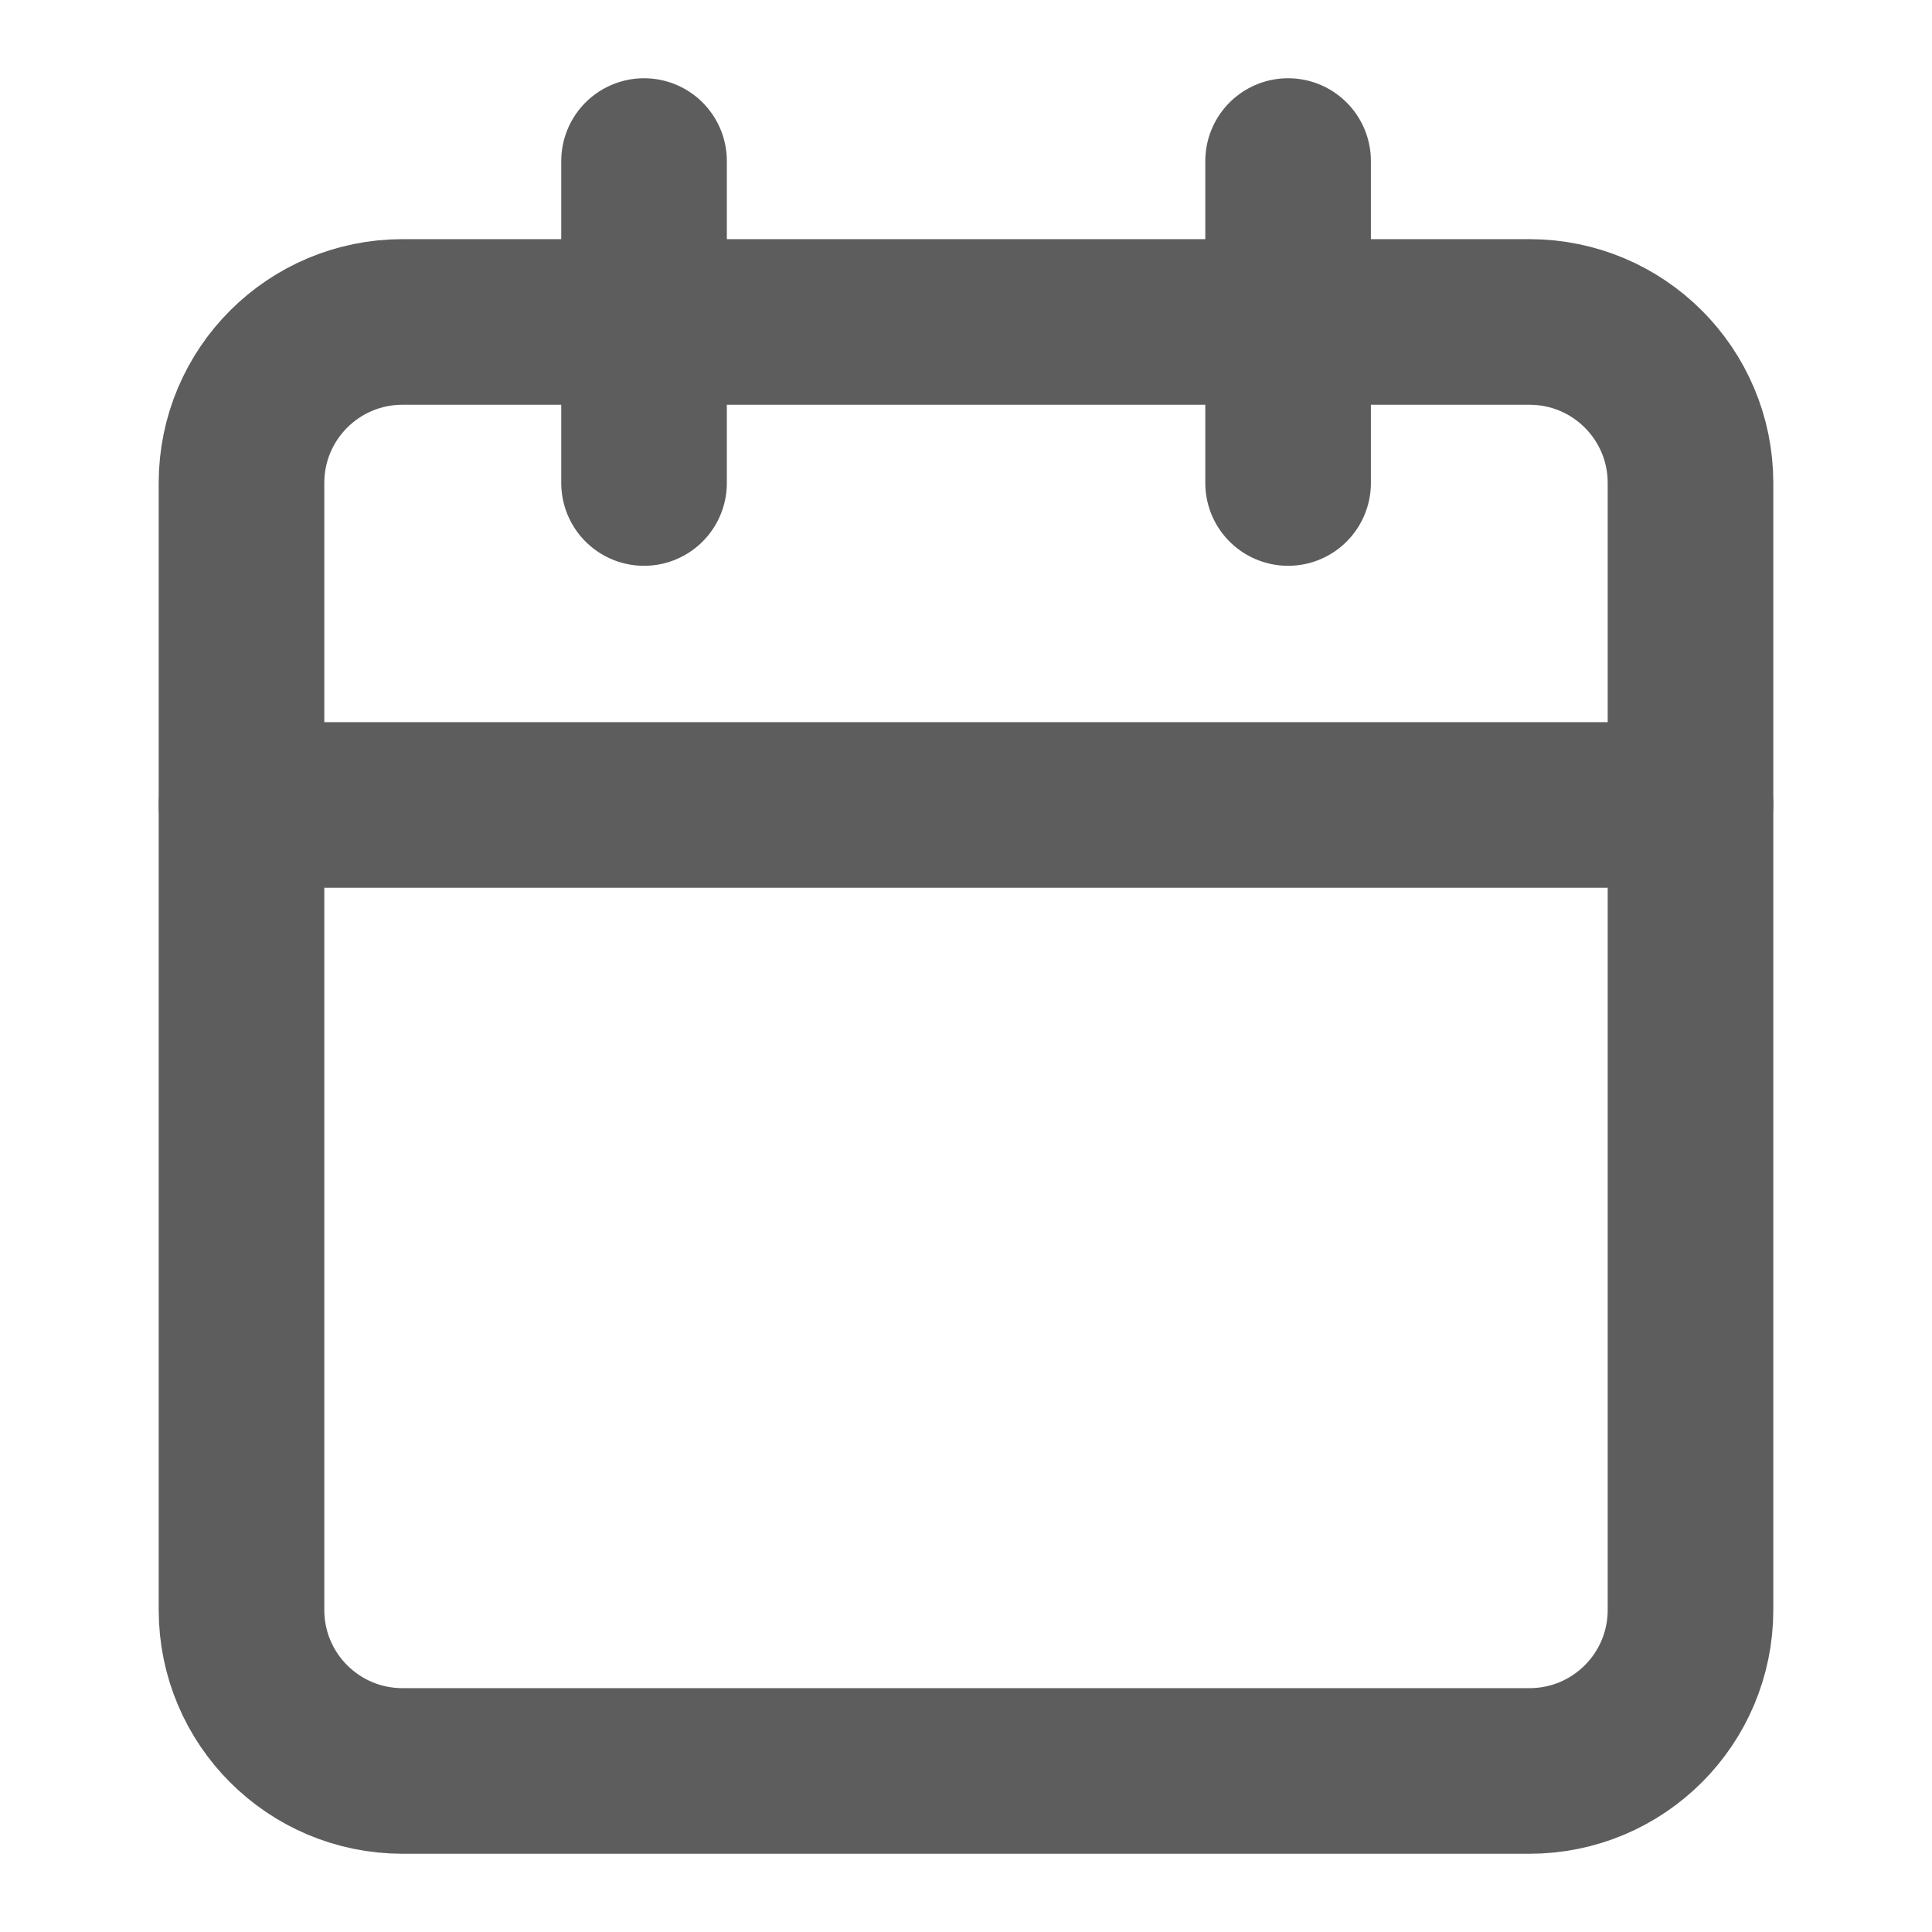
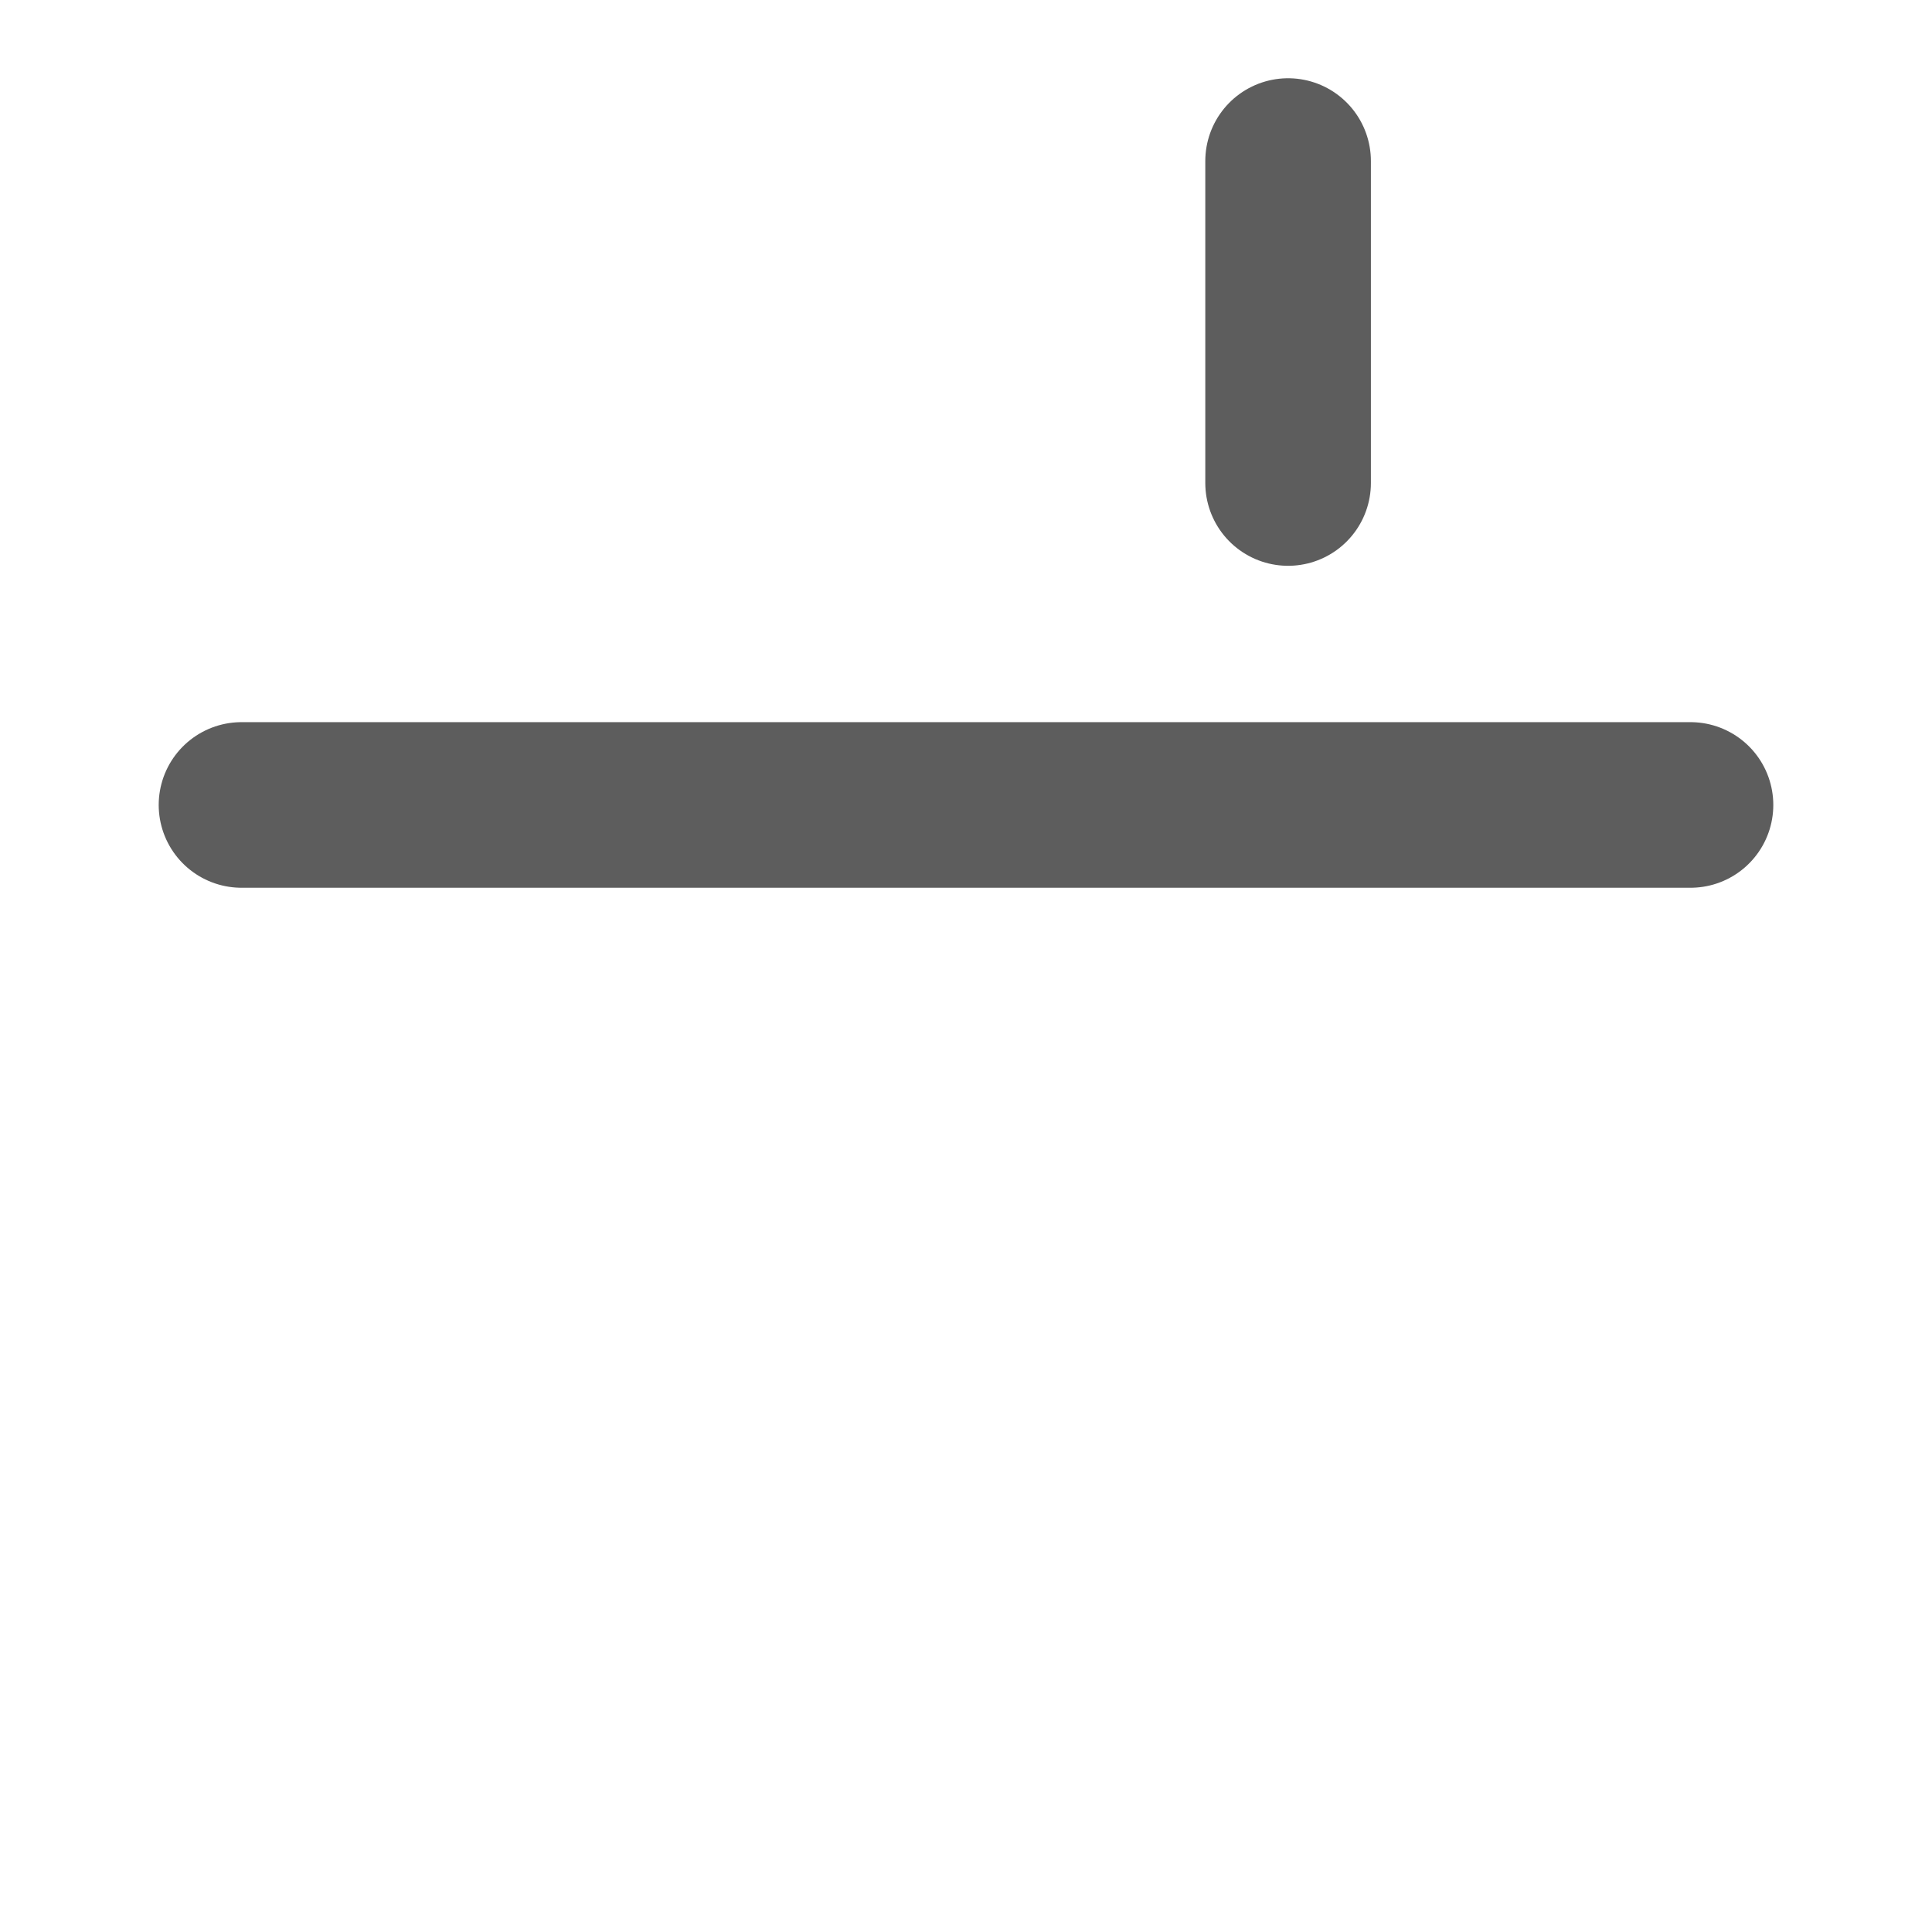
<svg xmlns="http://www.w3.org/2000/svg" width="14" height="14" viewBox="0 0 14 14" fill="none">
-   <path d="M11.083 2.333H2.917C2.272 2.333 1.75 2.855 1.75 3.5V11.666C1.75 12.311 2.272 12.833 2.917 12.833H11.083C11.728 12.833 12.25 12.311 12.25 11.666V3.5C12.25 2.855 11.728 2.333 11.083 2.333Z" stroke="#5D5D5D" stroke-width="1.2" stroke-linecap="round" stroke-linejoin="round" />
  <path d="M1.75 5.833H12.25" stroke="#5D5D5D" stroke-width="1.2" stroke-linecap="round" stroke-linejoin="round" />
  <path d="M9.334 1.167V3.5" stroke="#5D5D5D" stroke-width="1.2" stroke-linecap="round" stroke-linejoin="round" />
-   <path d="M4.667 1.167V3.5" stroke="#5D5D5D" stroke-width="1.2" stroke-linecap="round" stroke-linejoin="round" />
</svg>